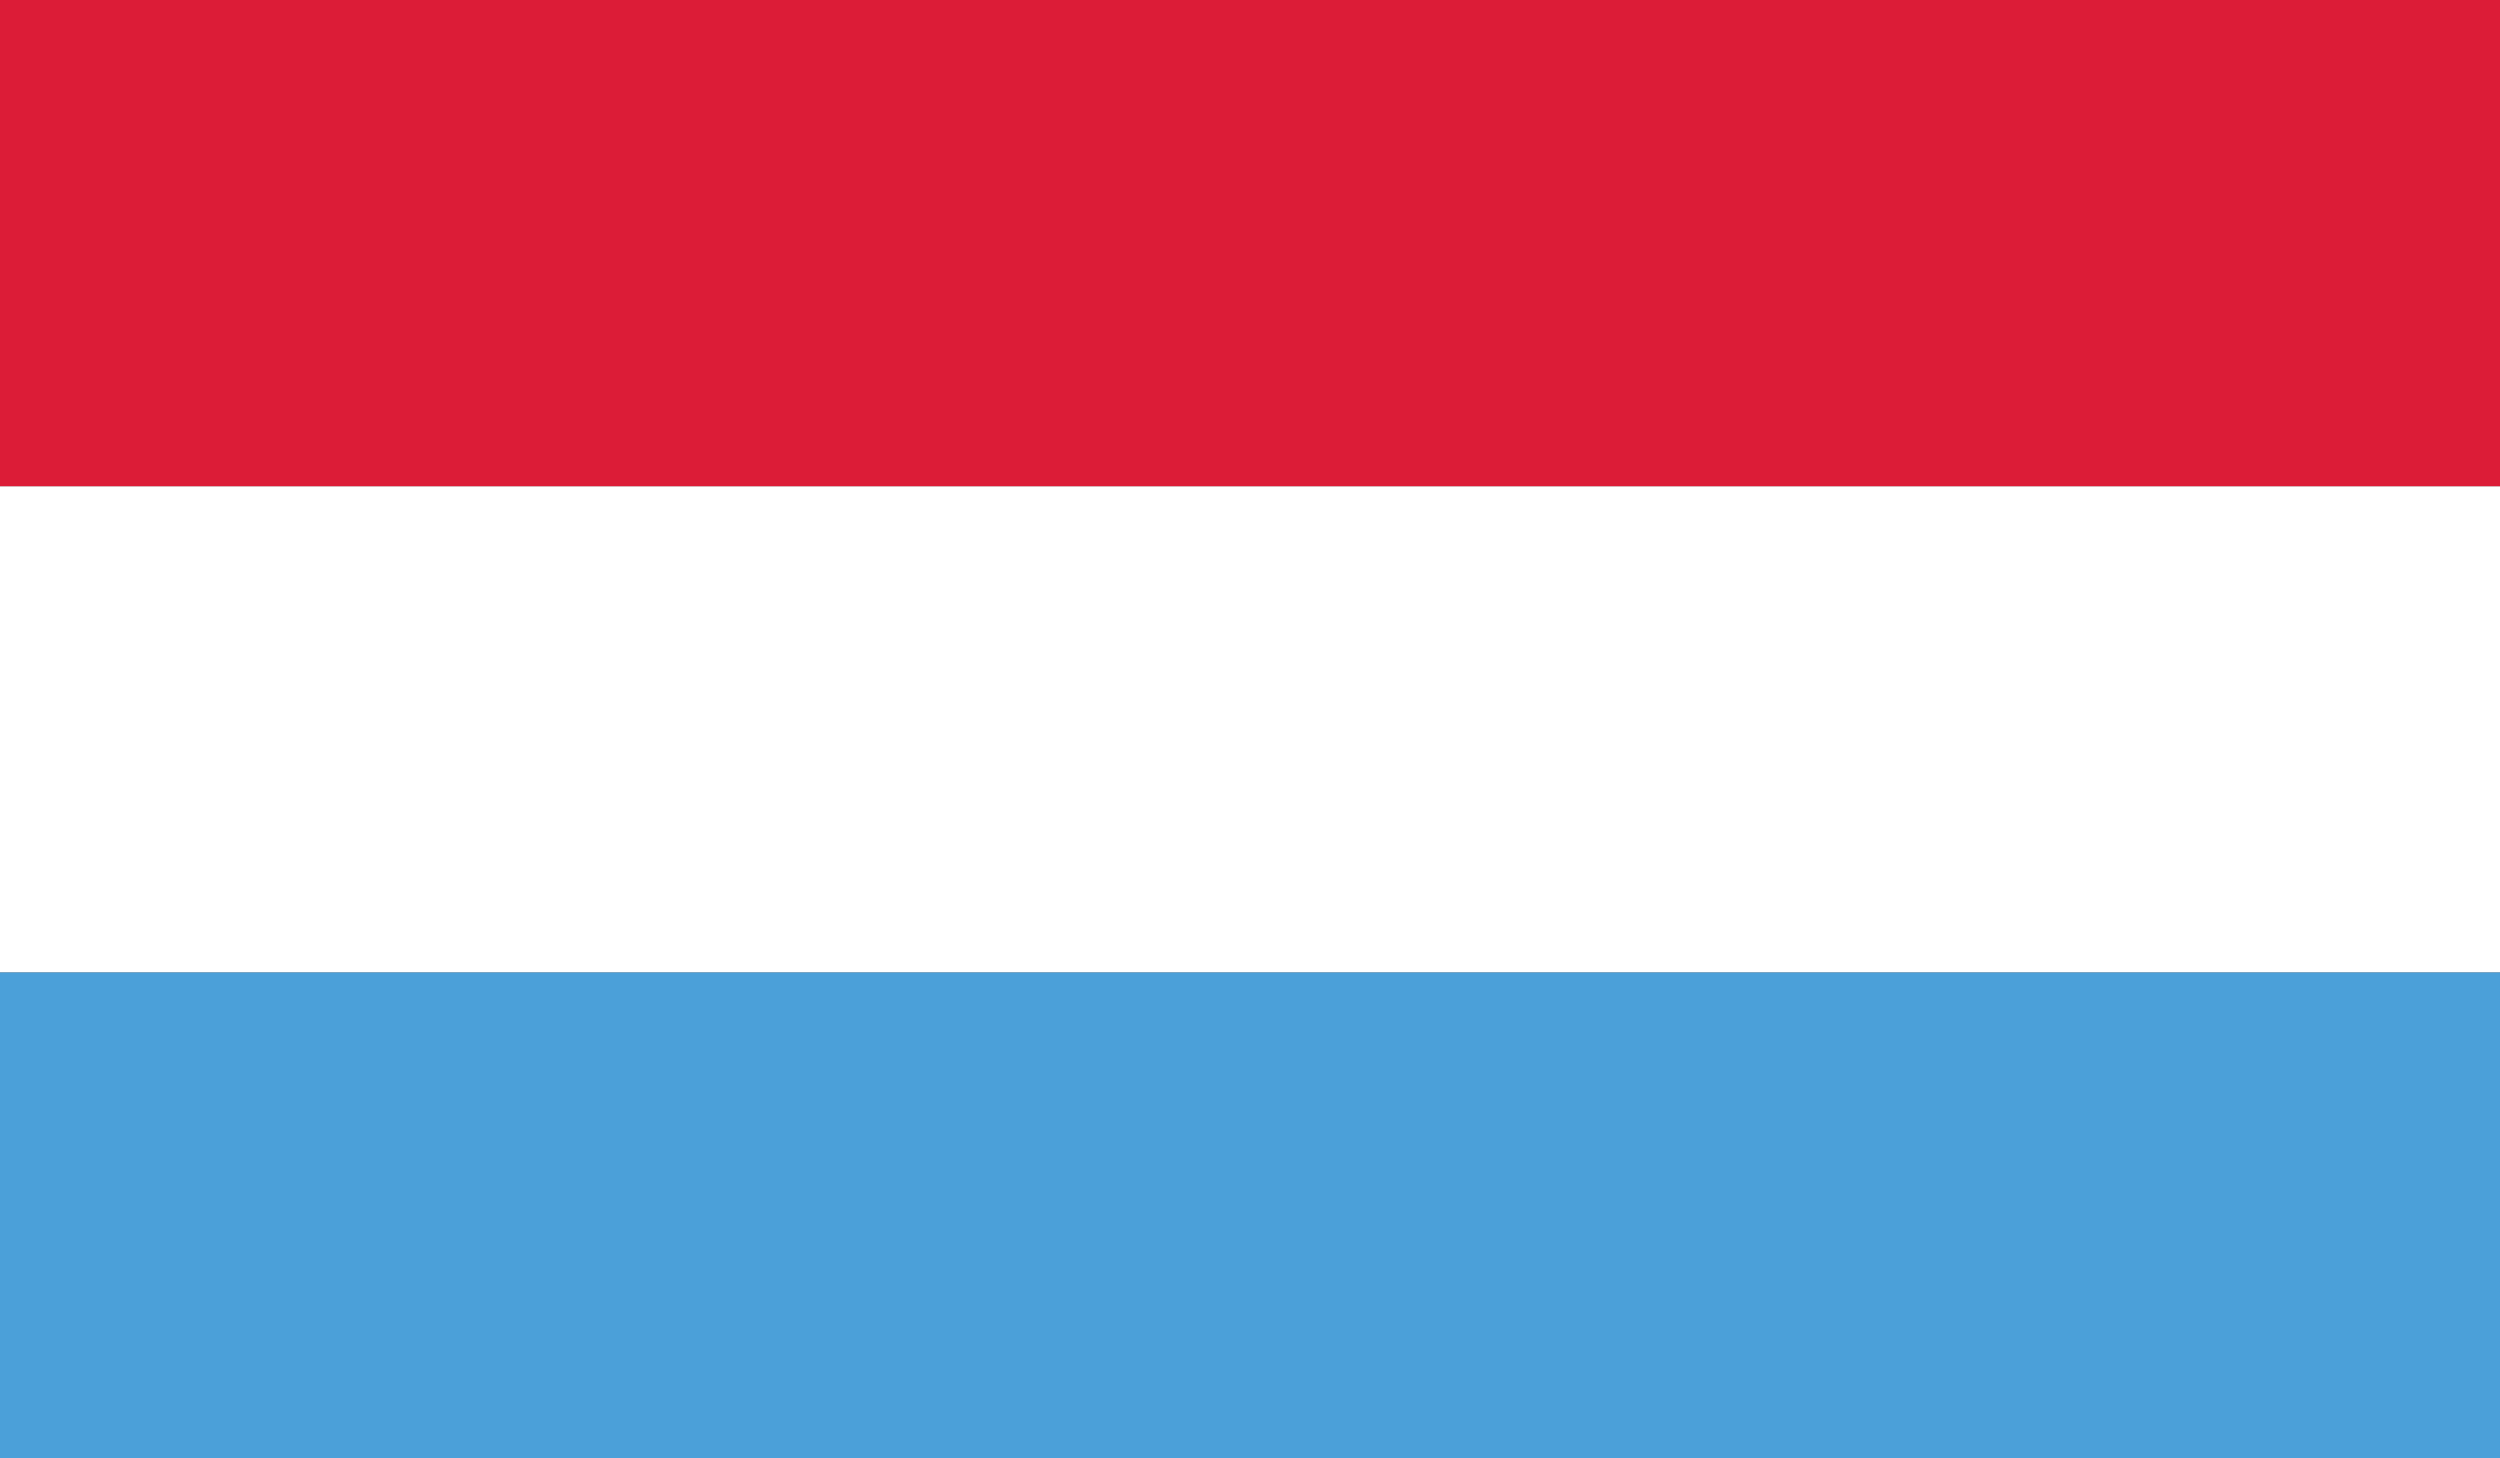
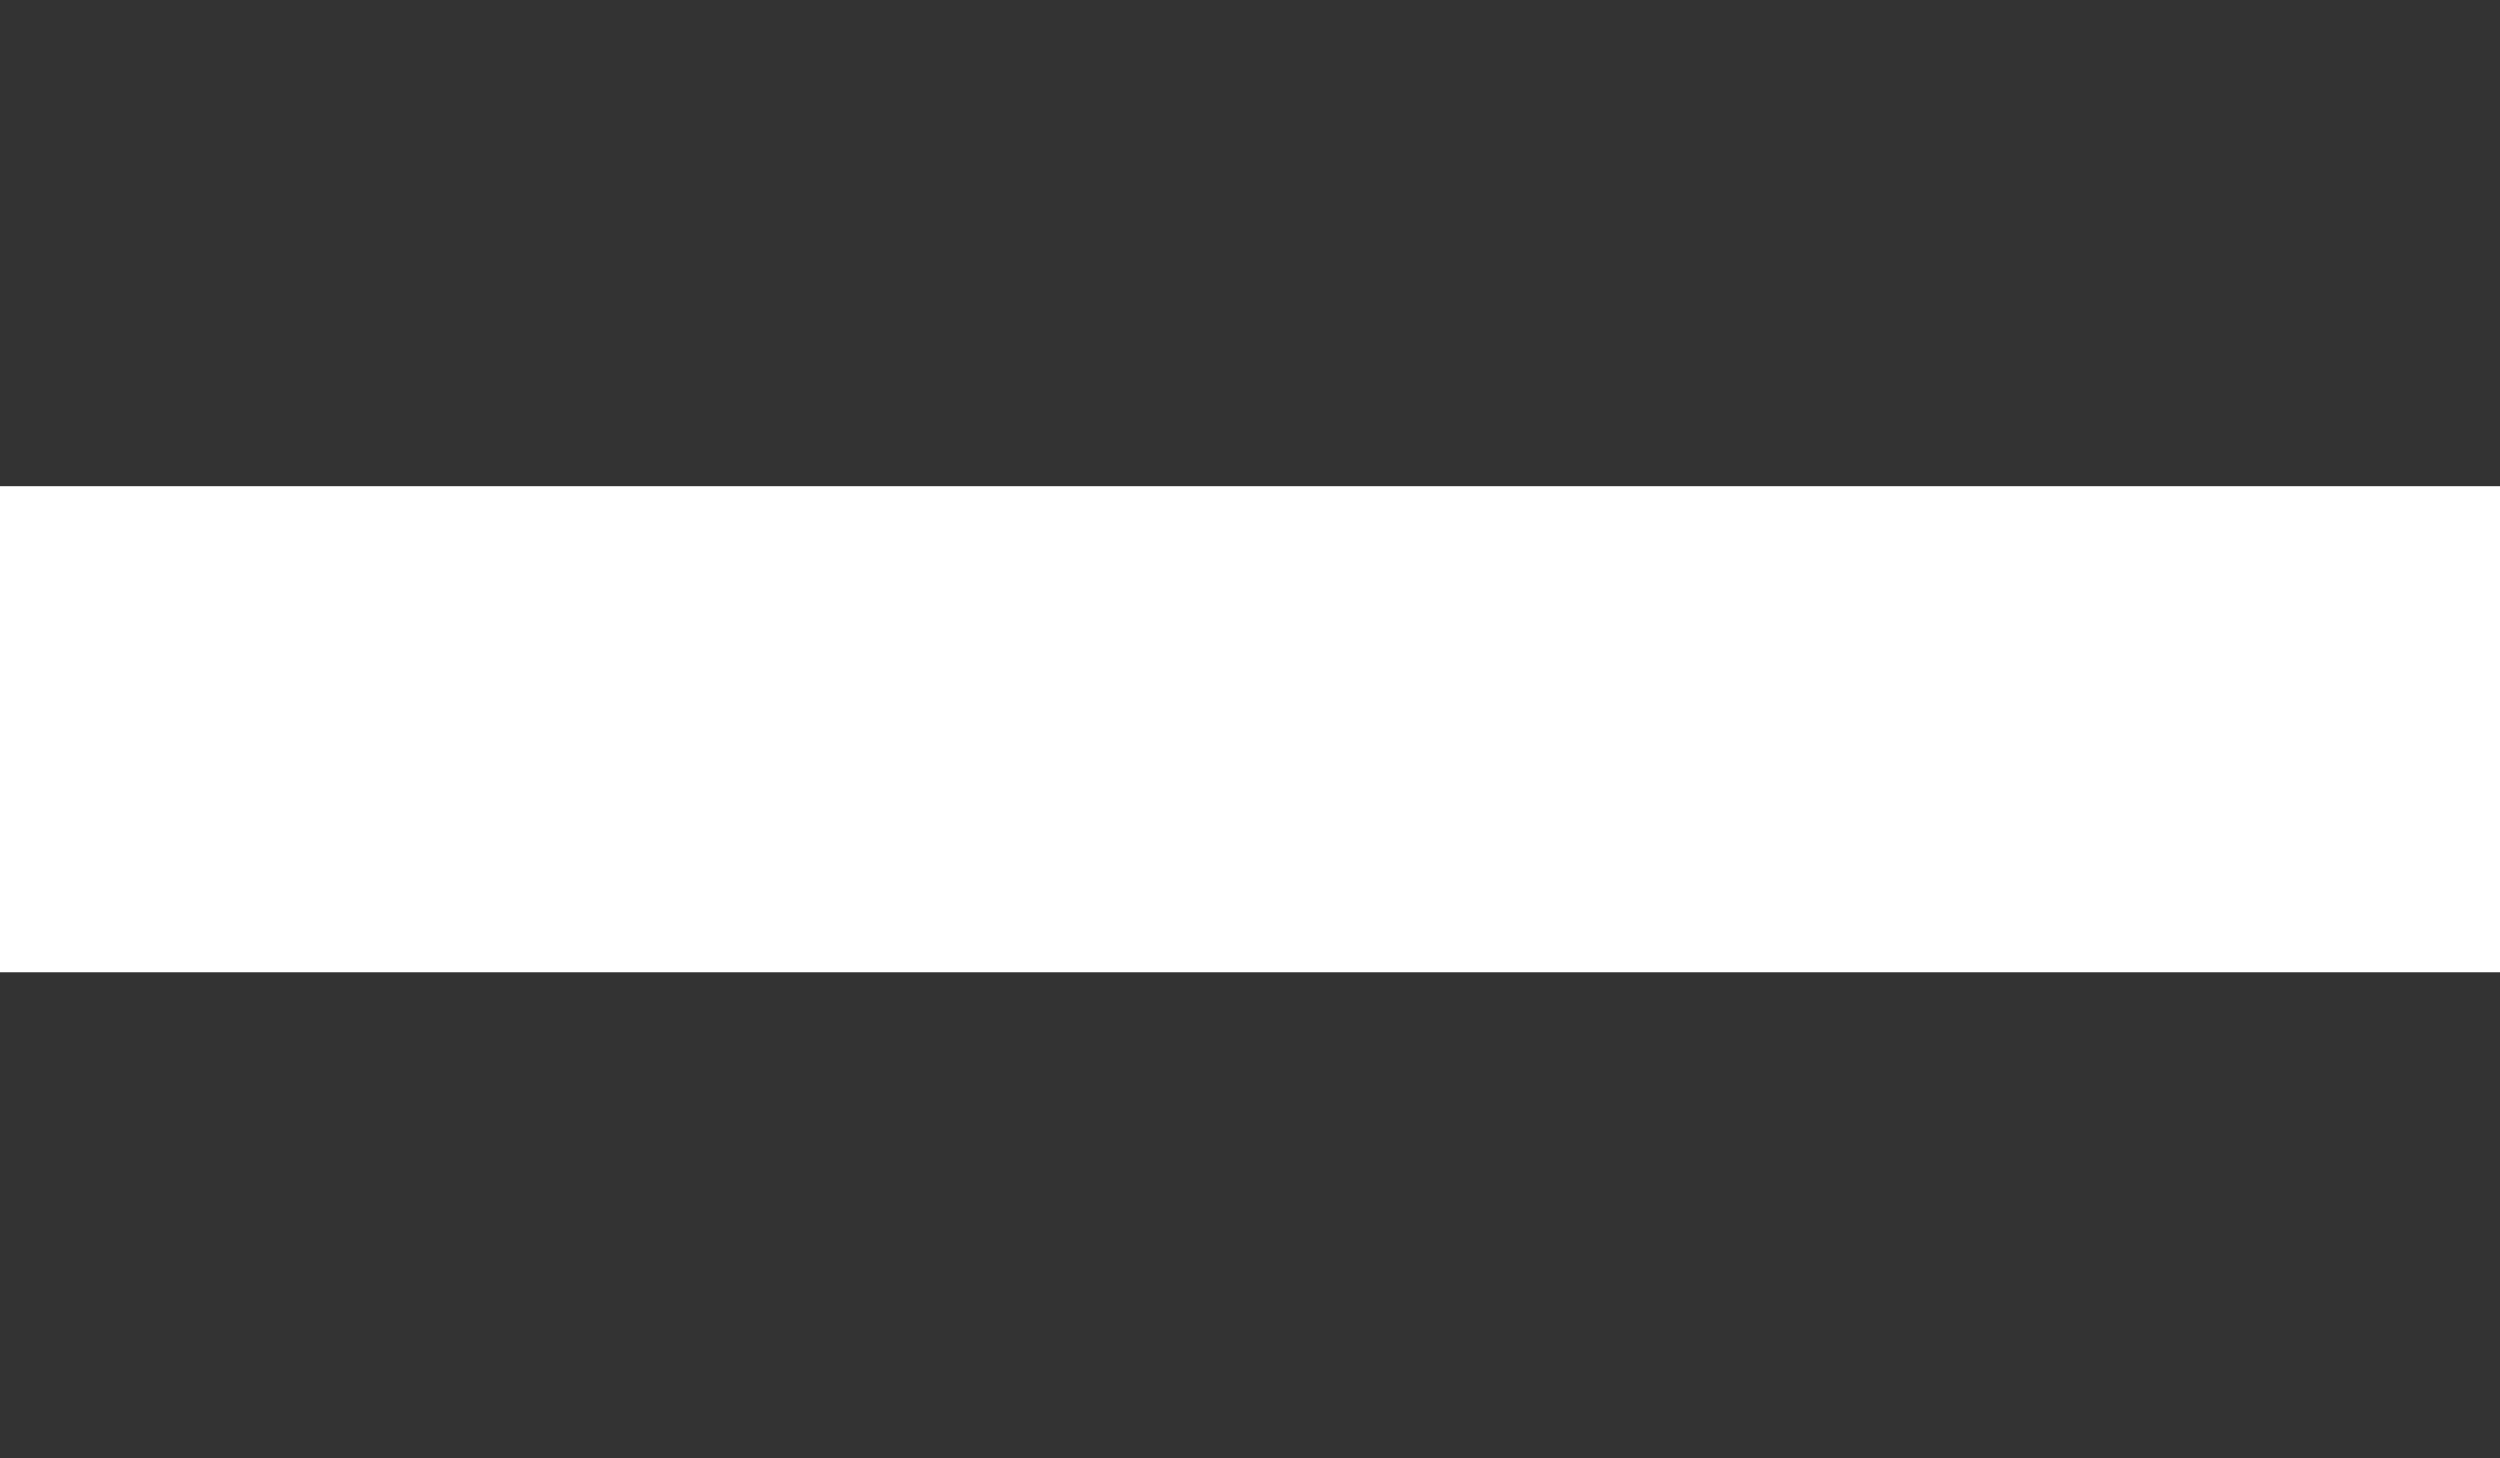
<svg xmlns="http://www.w3.org/2000/svg" width="60.099" height="35.06" viewBox="0 0 60.099 35.06">
  <rect x="0" y="0" width="60.099" height="35.06" fill="#333333" stroke="none" />
  <defs>
    <clipPath id="clip-path">
      <rect id="Rectangle_1144" data-name="Rectangle 1144" width="60.099" height="35.06" fill="none" />
    </clipPath>
  </defs>
  <g id="LUXEMBOURG" transform="translate(0)">
    <g id="Group_6238" data-name="Group 6238" transform="translate(0 0)">
      <g id="Group_6237" data-name="Group 6237">
        <g id="Group_6236" data-name="Group 6236" clip-path="url(#clip-path)">
-           <rect id="Rectangle_1141" data-name="Rectangle 1141" width="60.099" height="11.686" transform="translate(0 23.373)" fill="#4ba0d9" />
          <rect id="Rectangle_1142" data-name="Rectangle 1142" width="60.099" height="11.685" transform="translate(0 11.688)" fill="#fff" />
-           <rect id="Rectangle_1143" data-name="Rectangle 1143" width="60.099" height="11.688" fill="#dc1c37" />
        </g>
      </g>
    </g>
  </g>
</svg>